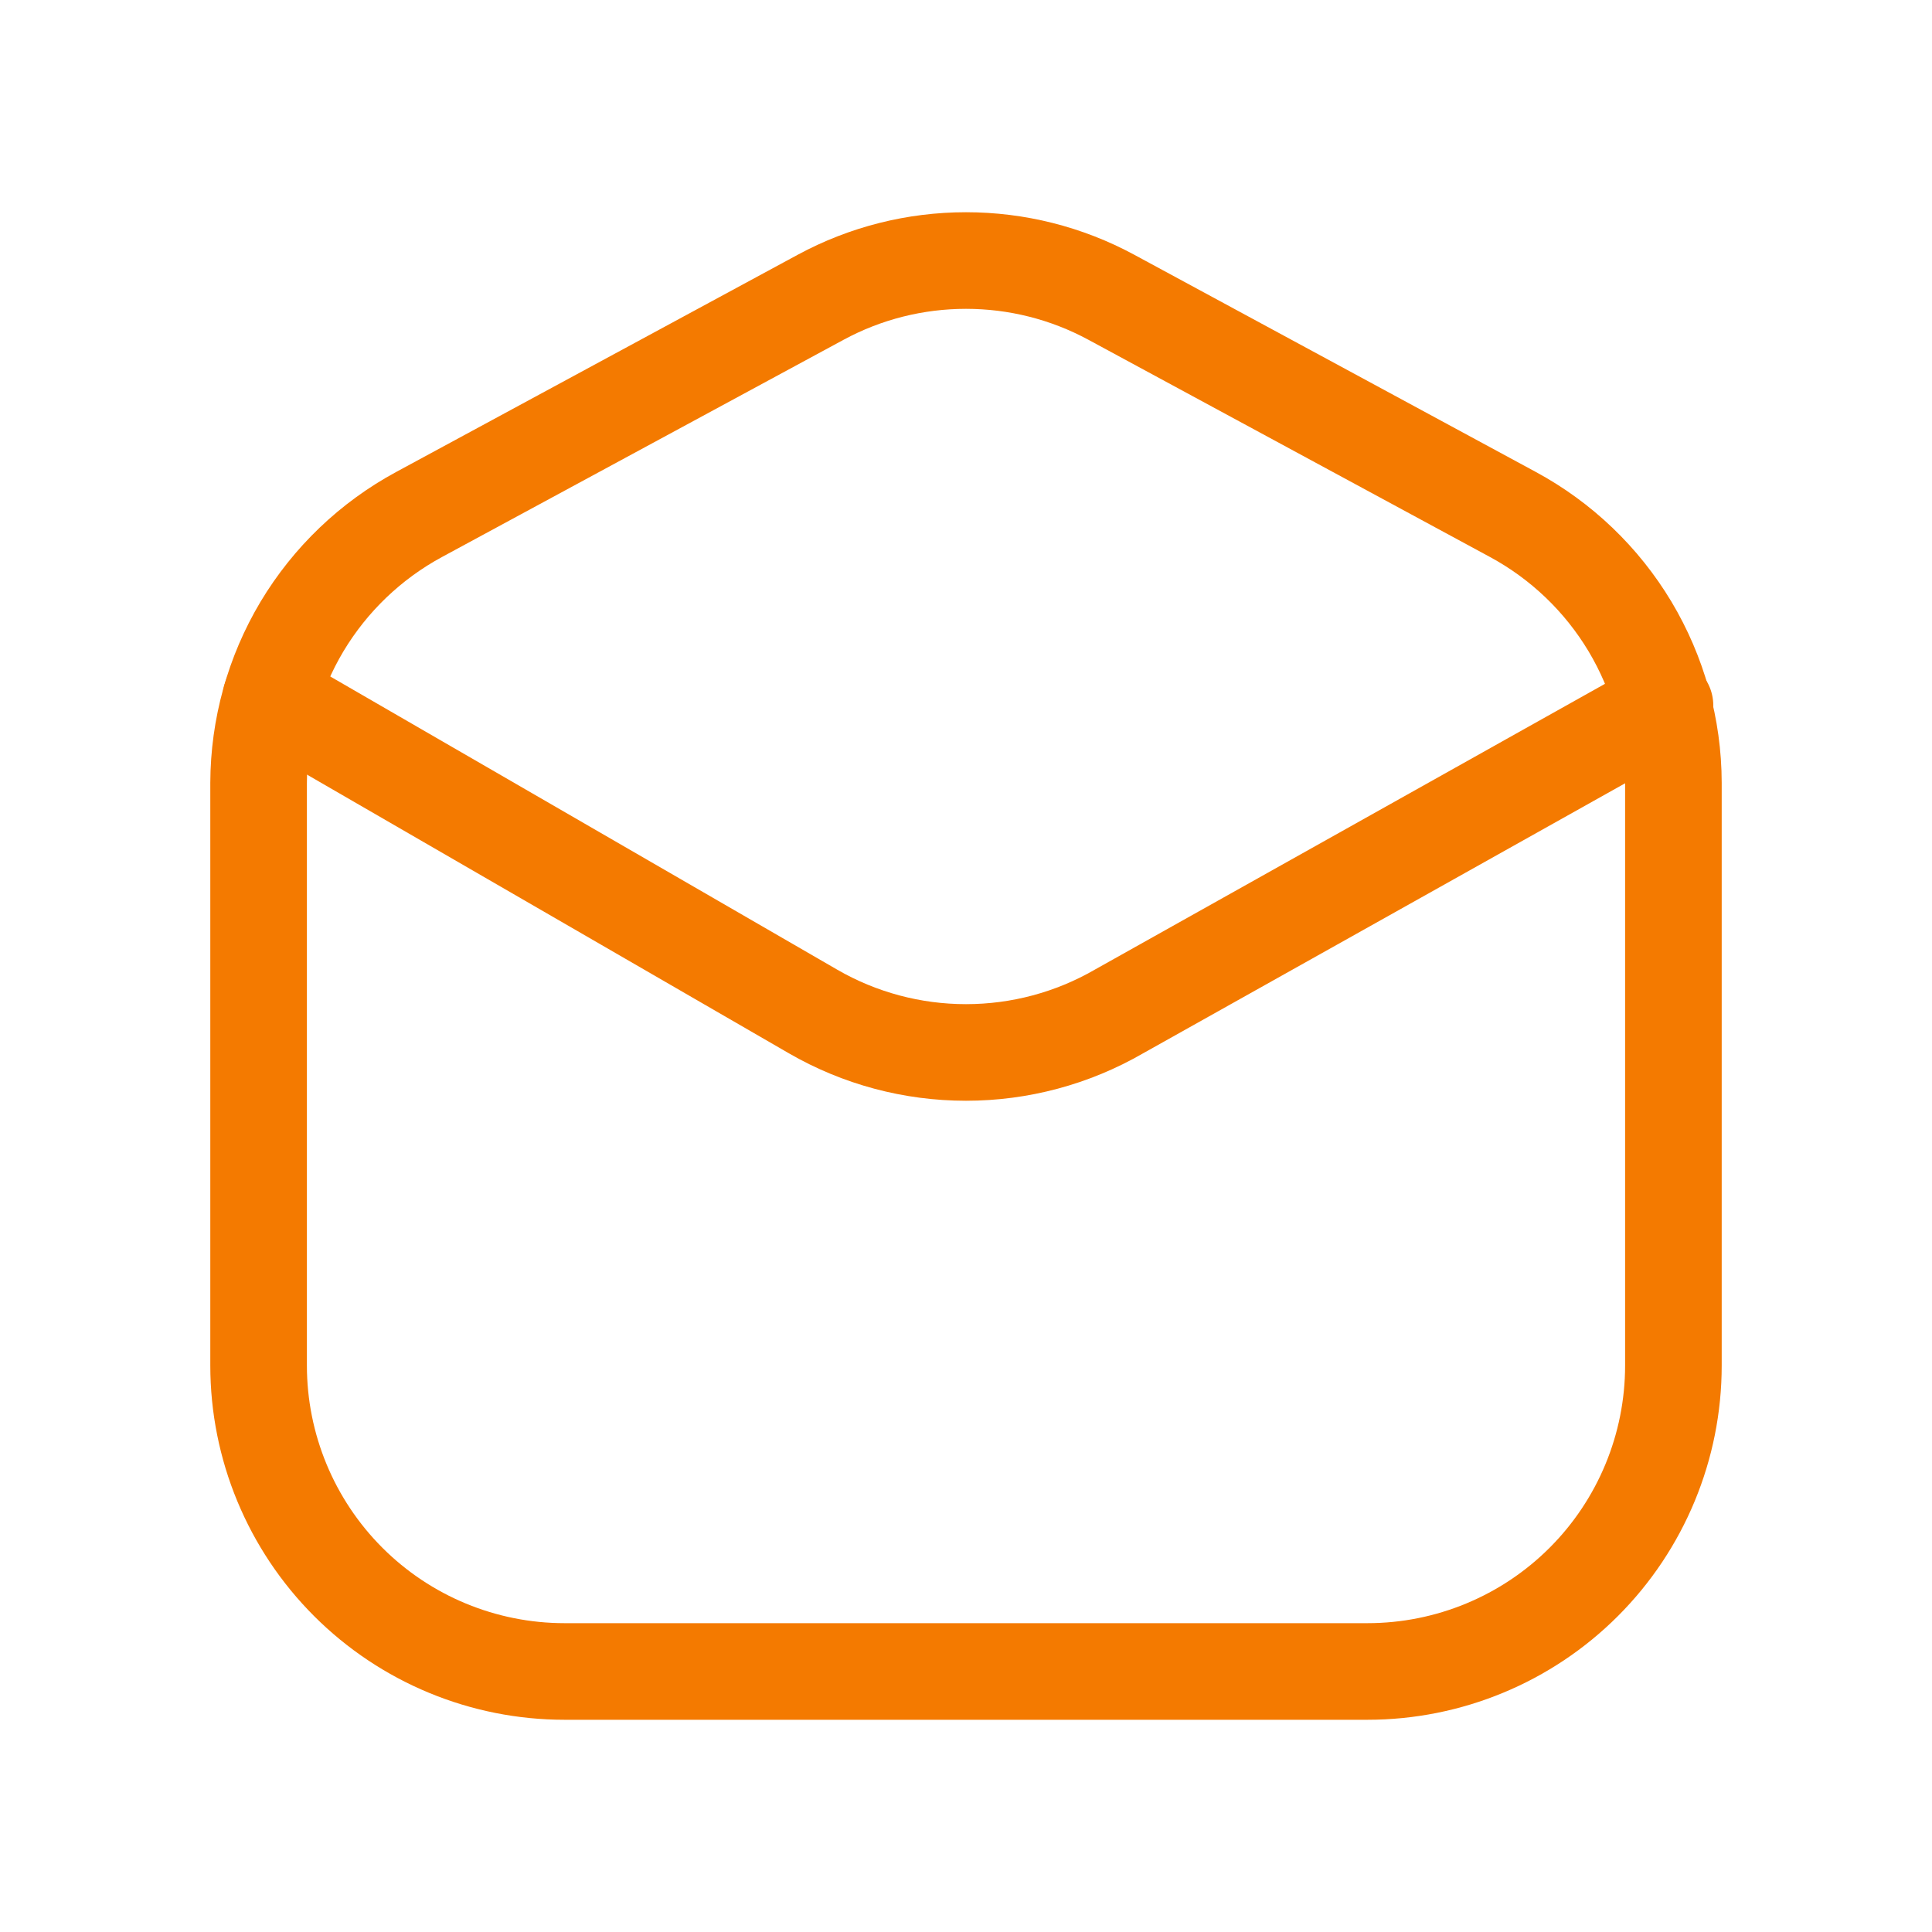
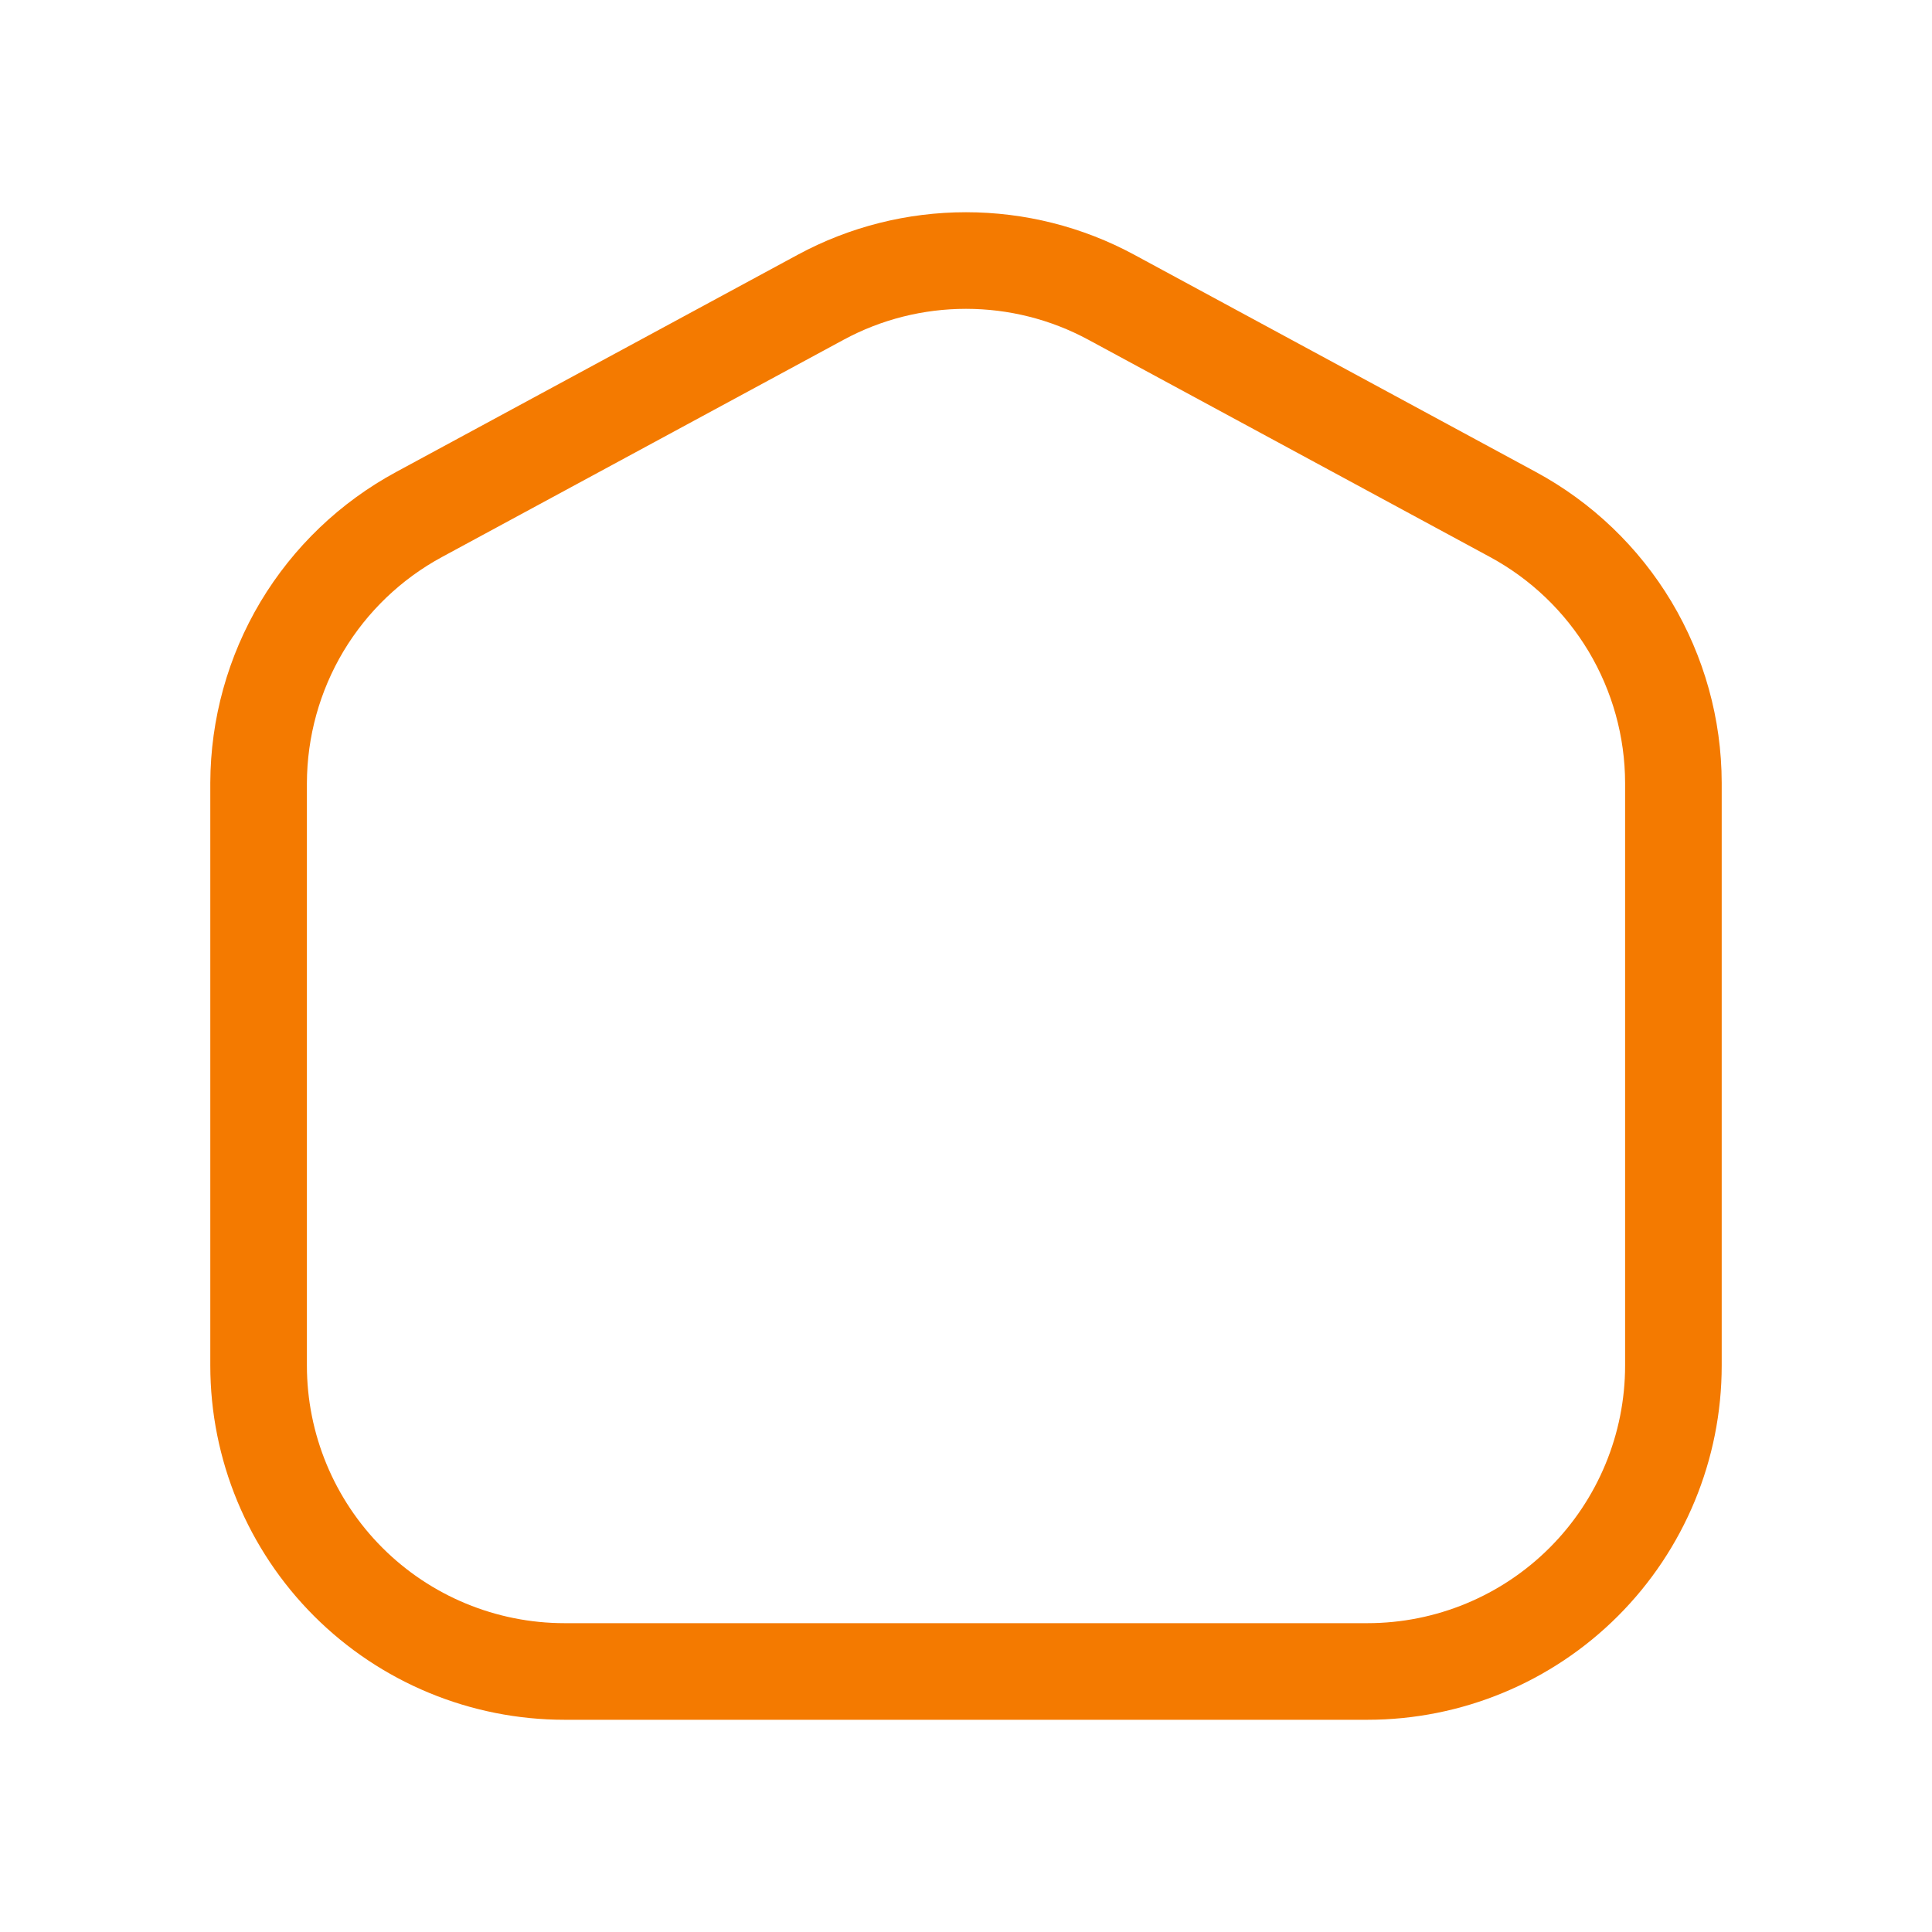
<svg xmlns="http://www.w3.org/2000/svg" width="20" height="20" viewBox="0 0 20 20" fill="none">
  <path d="M4.34 5.325L8.496 3.077C8.958 2.827 9.475 2.697 10 2.697C10.525 2.697 11.042 2.827 11.504 3.077L15.66 5.325C16.162 5.596 16.581 5.997 16.874 6.486C17.166 6.975 17.322 7.534 17.323 8.104V14.136C17.323 14.976 16.989 15.782 16.395 16.376C15.802 16.969 14.996 17.303 14.156 17.303H5.844C5.004 17.303 4.198 16.969 3.605 16.376C3.011 15.782 2.677 14.976 2.677 14.136V8.104C2.679 7.534 2.834 6.975 3.126 6.486C3.419 5.997 3.838 5.596 4.34 5.325Z" stroke="#F47A00" />
-   <path d="M2.804 7.225L8.417 10.471C8.898 10.749 9.444 10.895 10 10.895C10.556 10.895 11.102 10.749 11.583 10.471L17.236 7.304" stroke="#F47A00" stroke-linecap="round" stroke-linejoin="round" />
</svg>